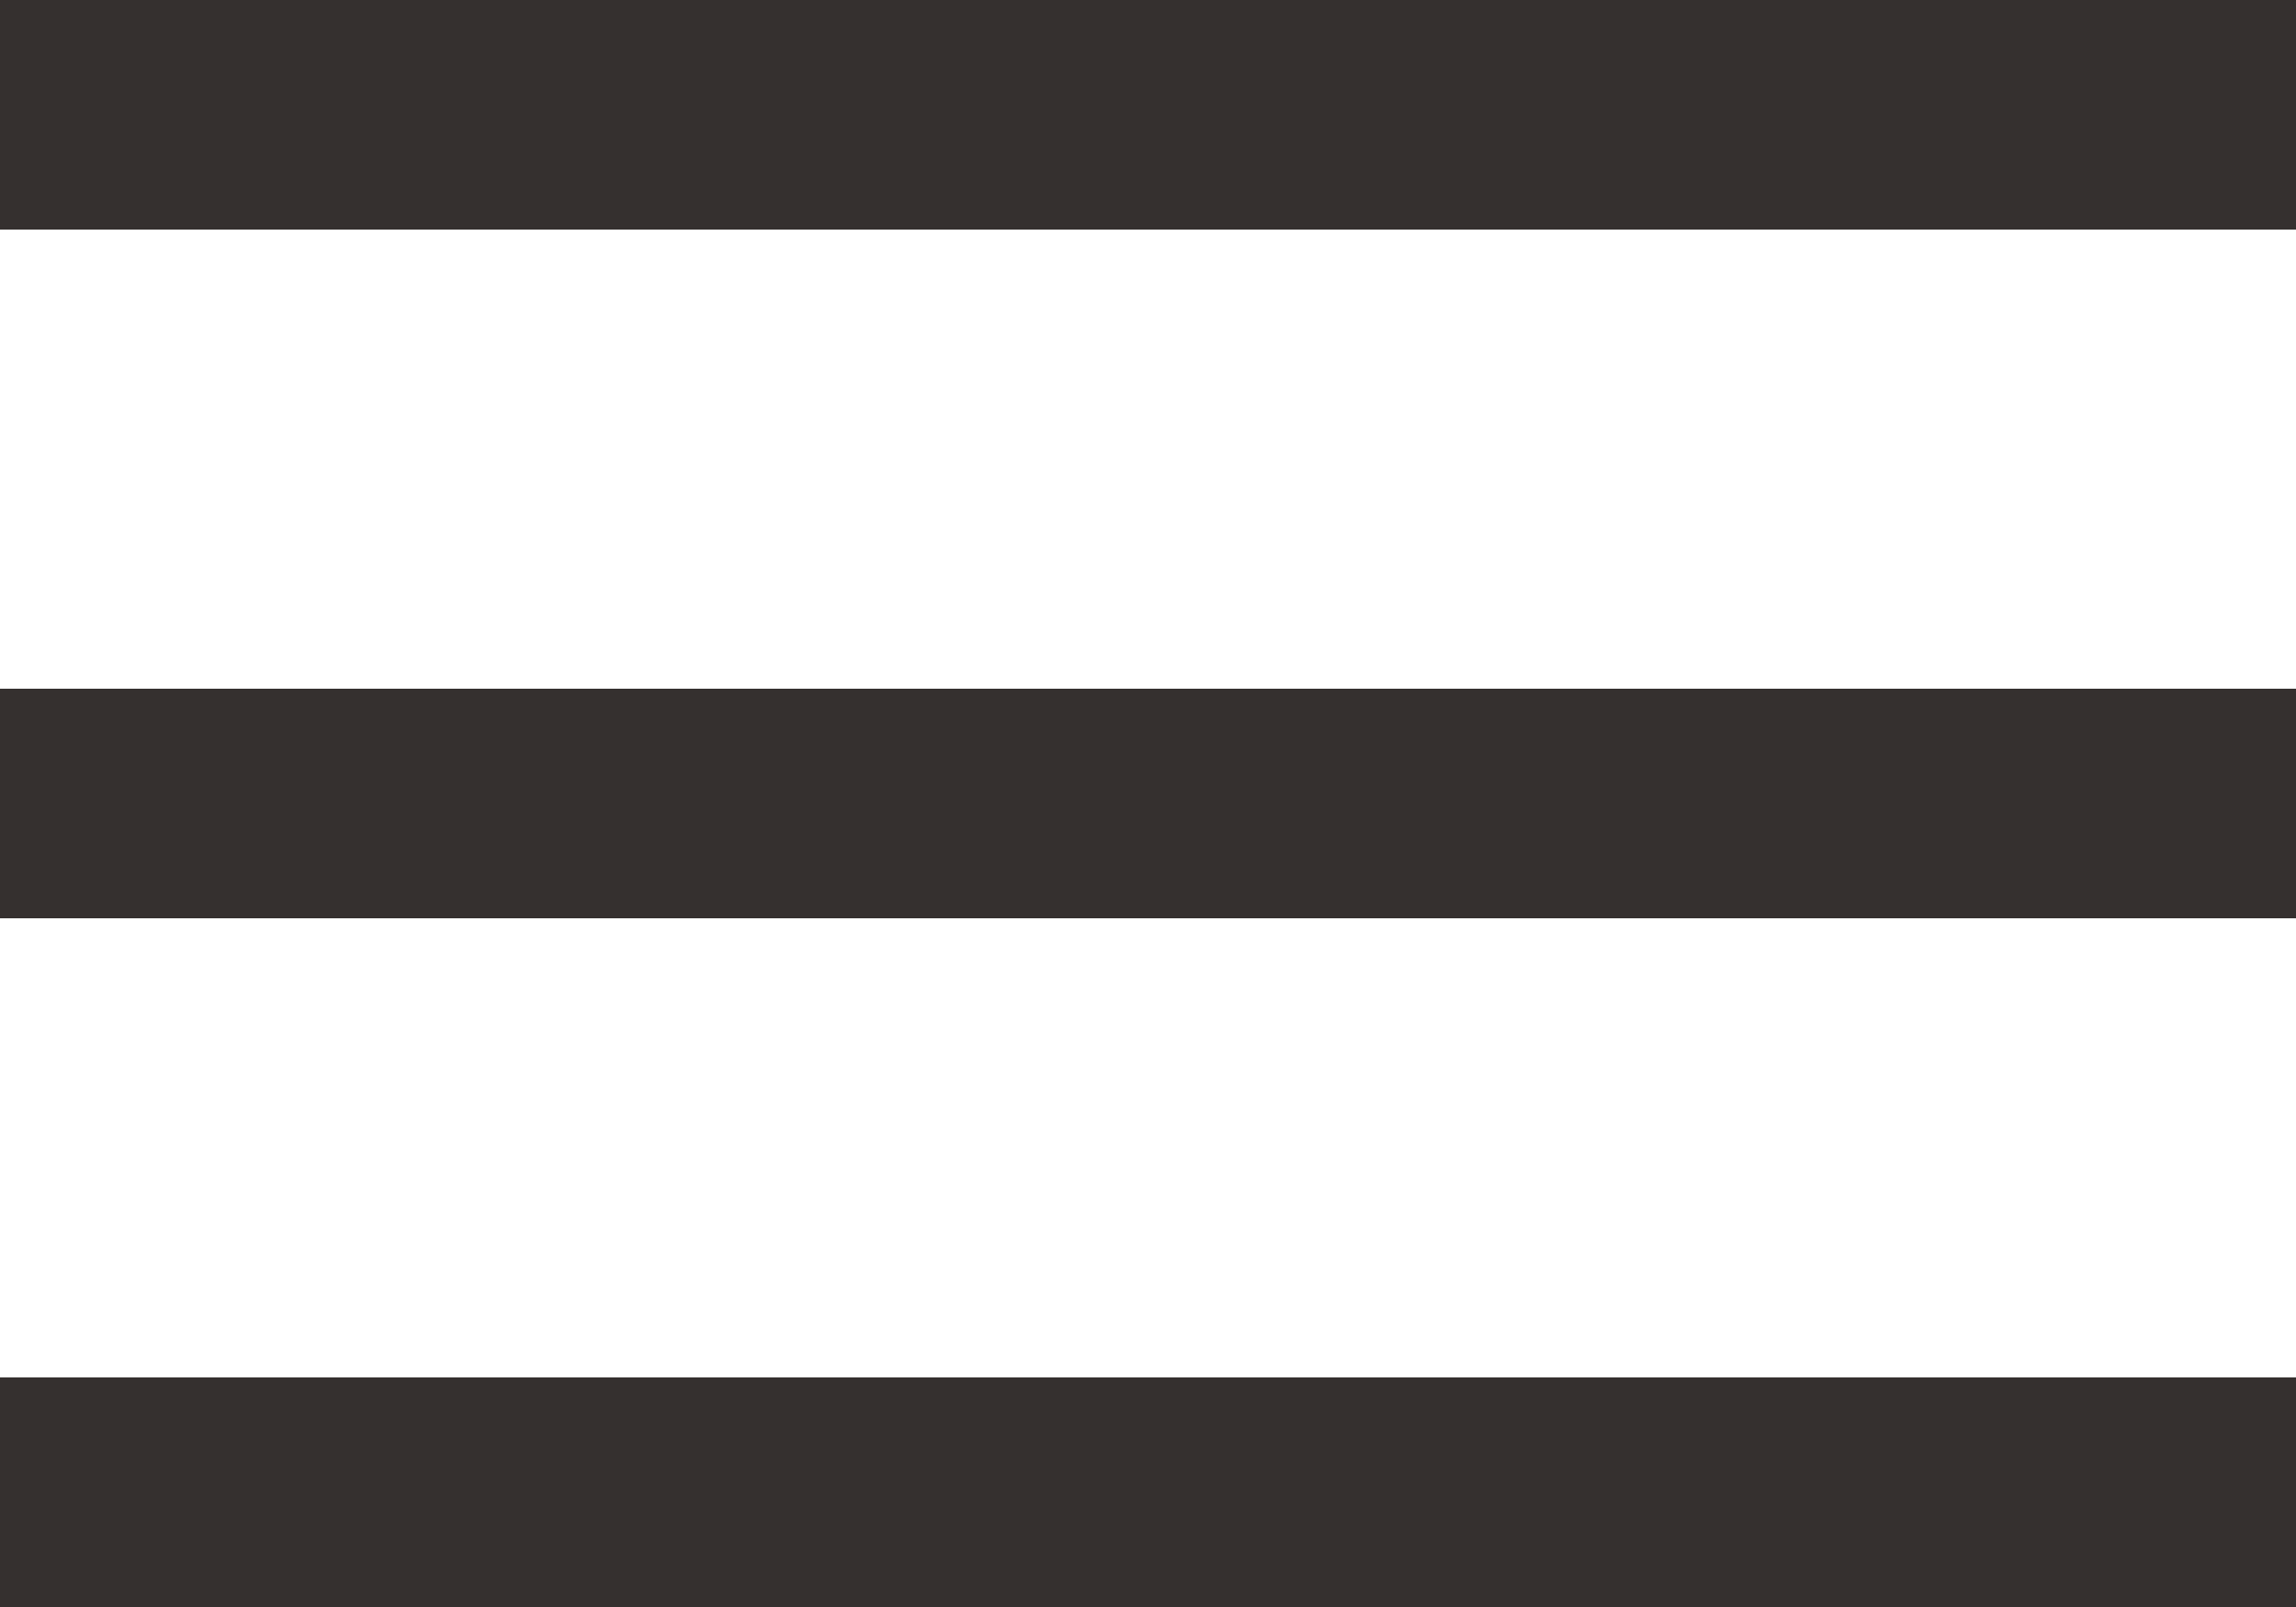
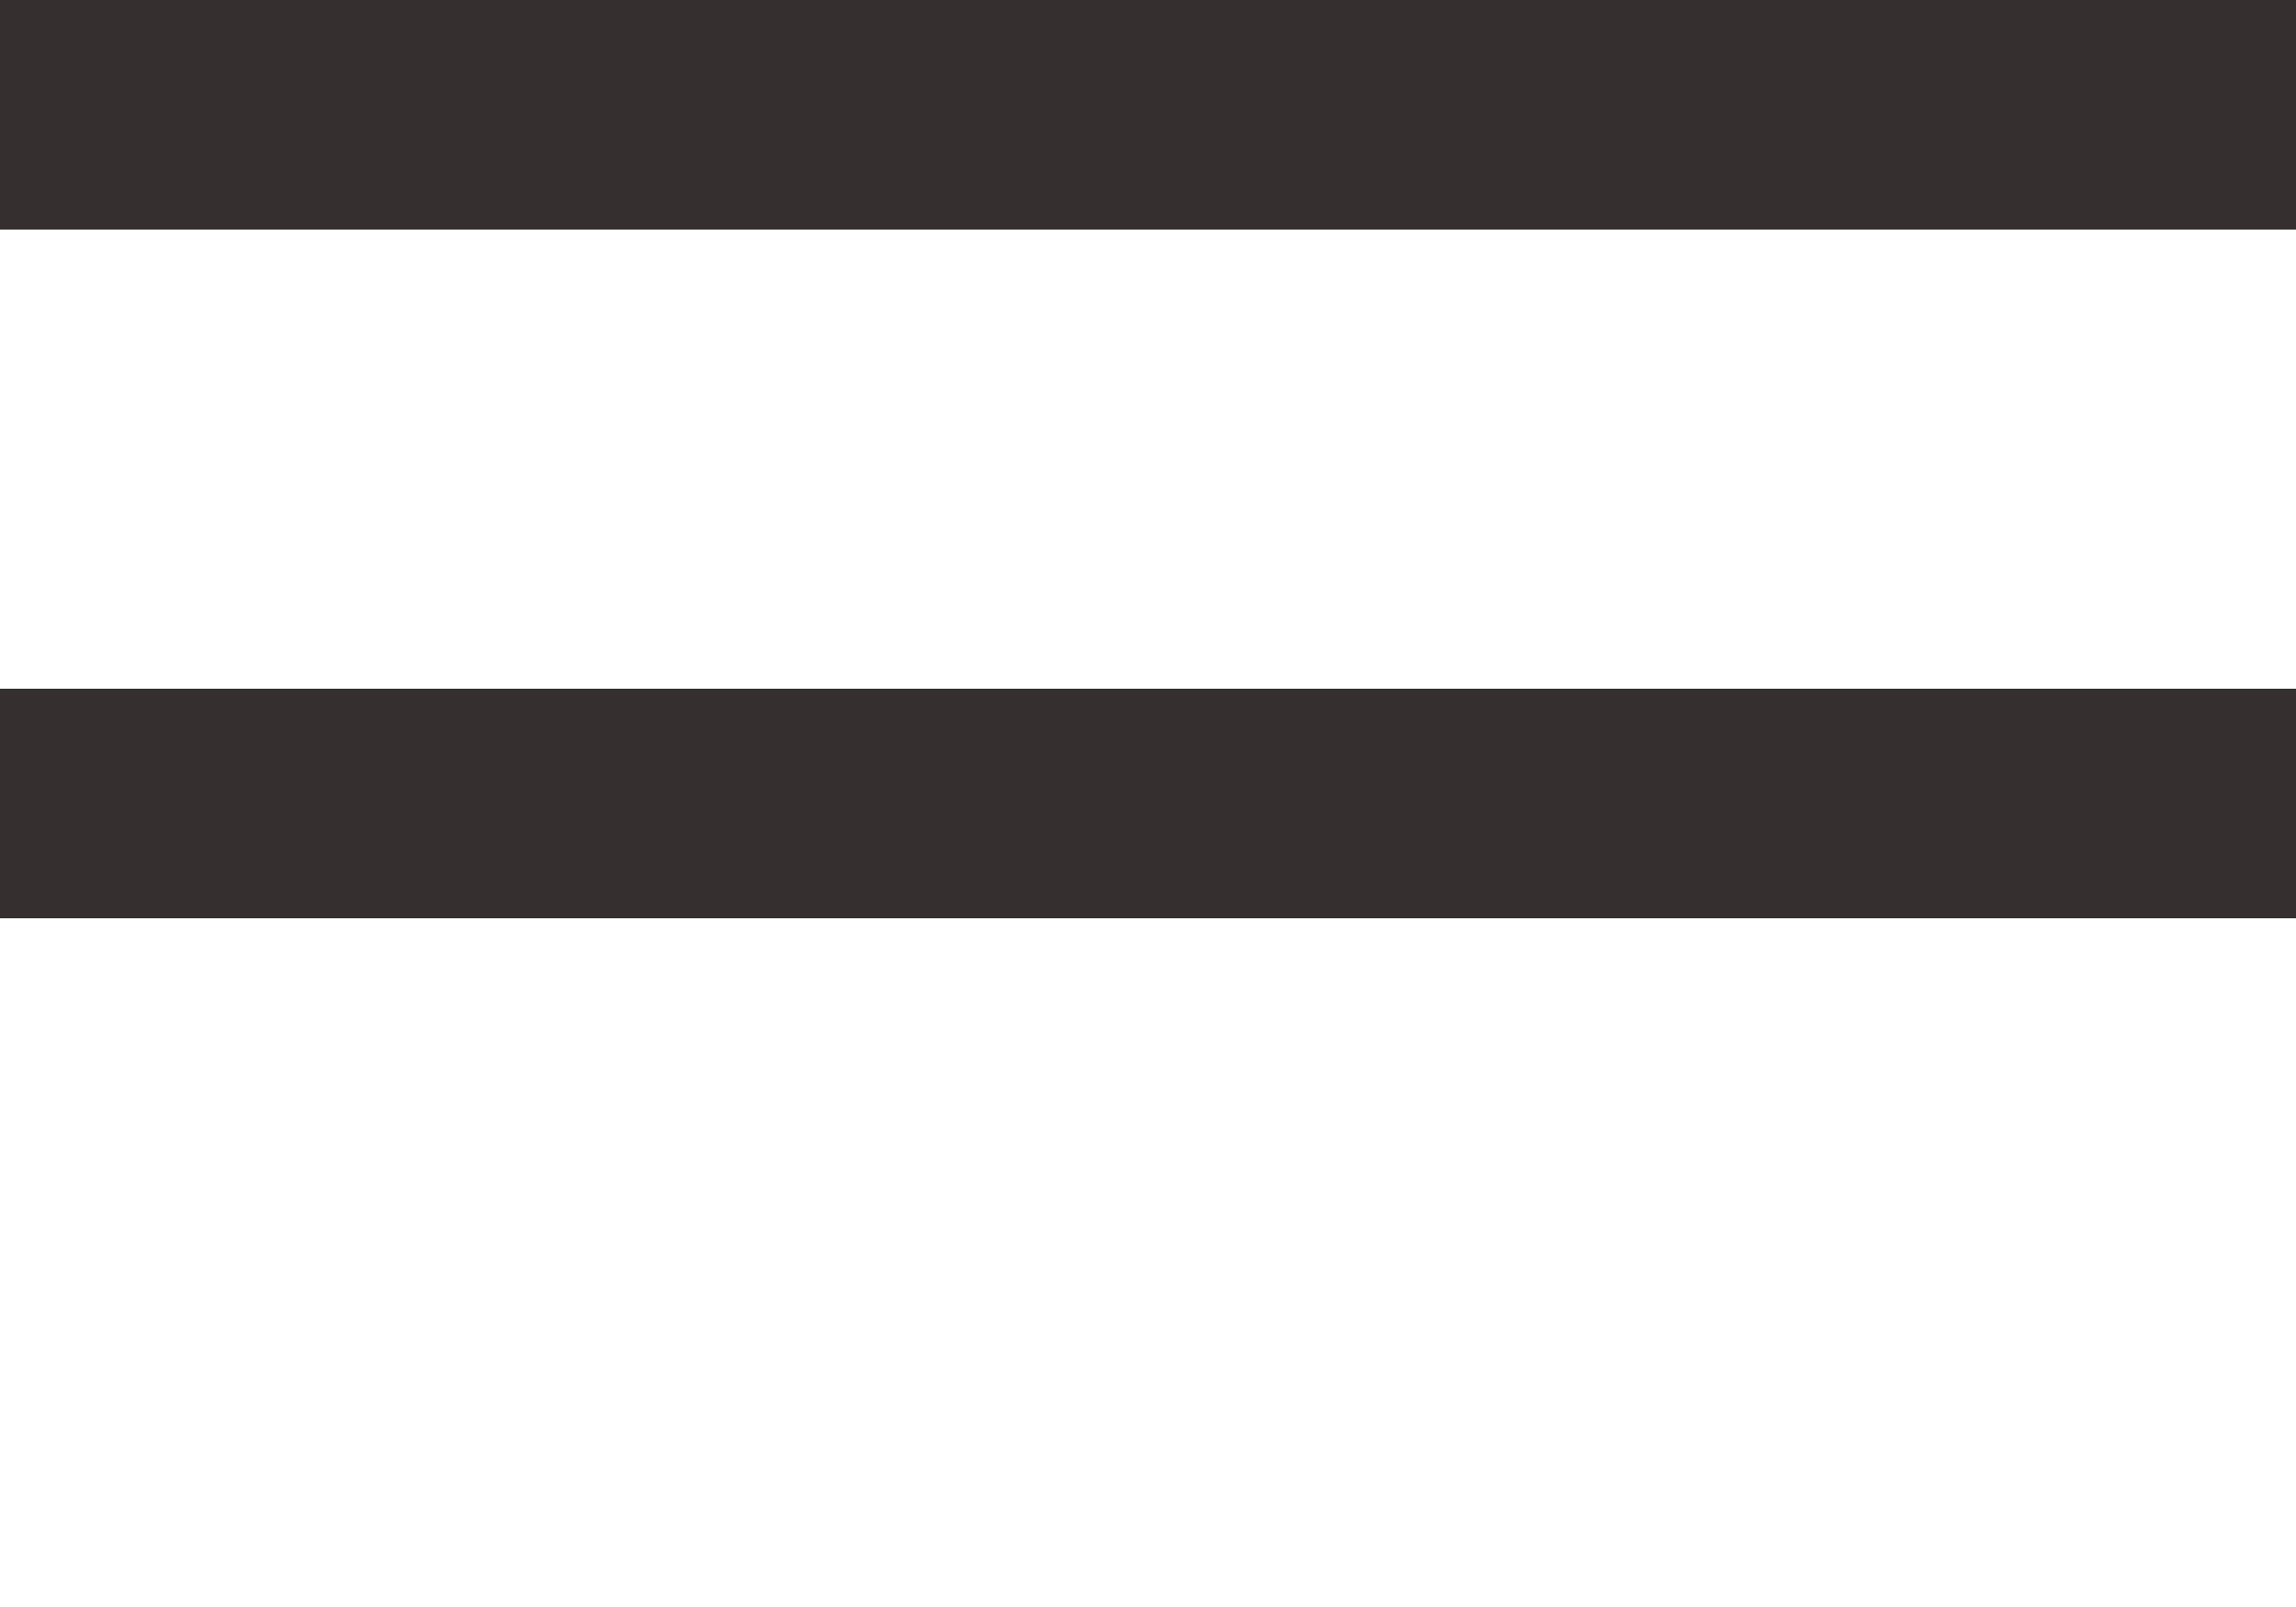
<svg xmlns="http://www.w3.org/2000/svg" width="20" height="14" viewBox="0 0 20 14">
  <g id="hamburger" transform="translate(0 1)">
    <line id="Line_43" data-name="Line 43" x2="20" fill="none" stroke="#35302f" stroke-width="2" />
    <line id="Line_43-2" data-name="Line 43" x2="20" transform="translate(0 6)" fill="none" stroke="#35302f" stroke-width="2" />
-     <line id="Line_43-3" data-name="Line 43" x2="20" transform="translate(0 12)" fill="none" stroke="#35302f" stroke-width="2" />
  </g>
</svg>